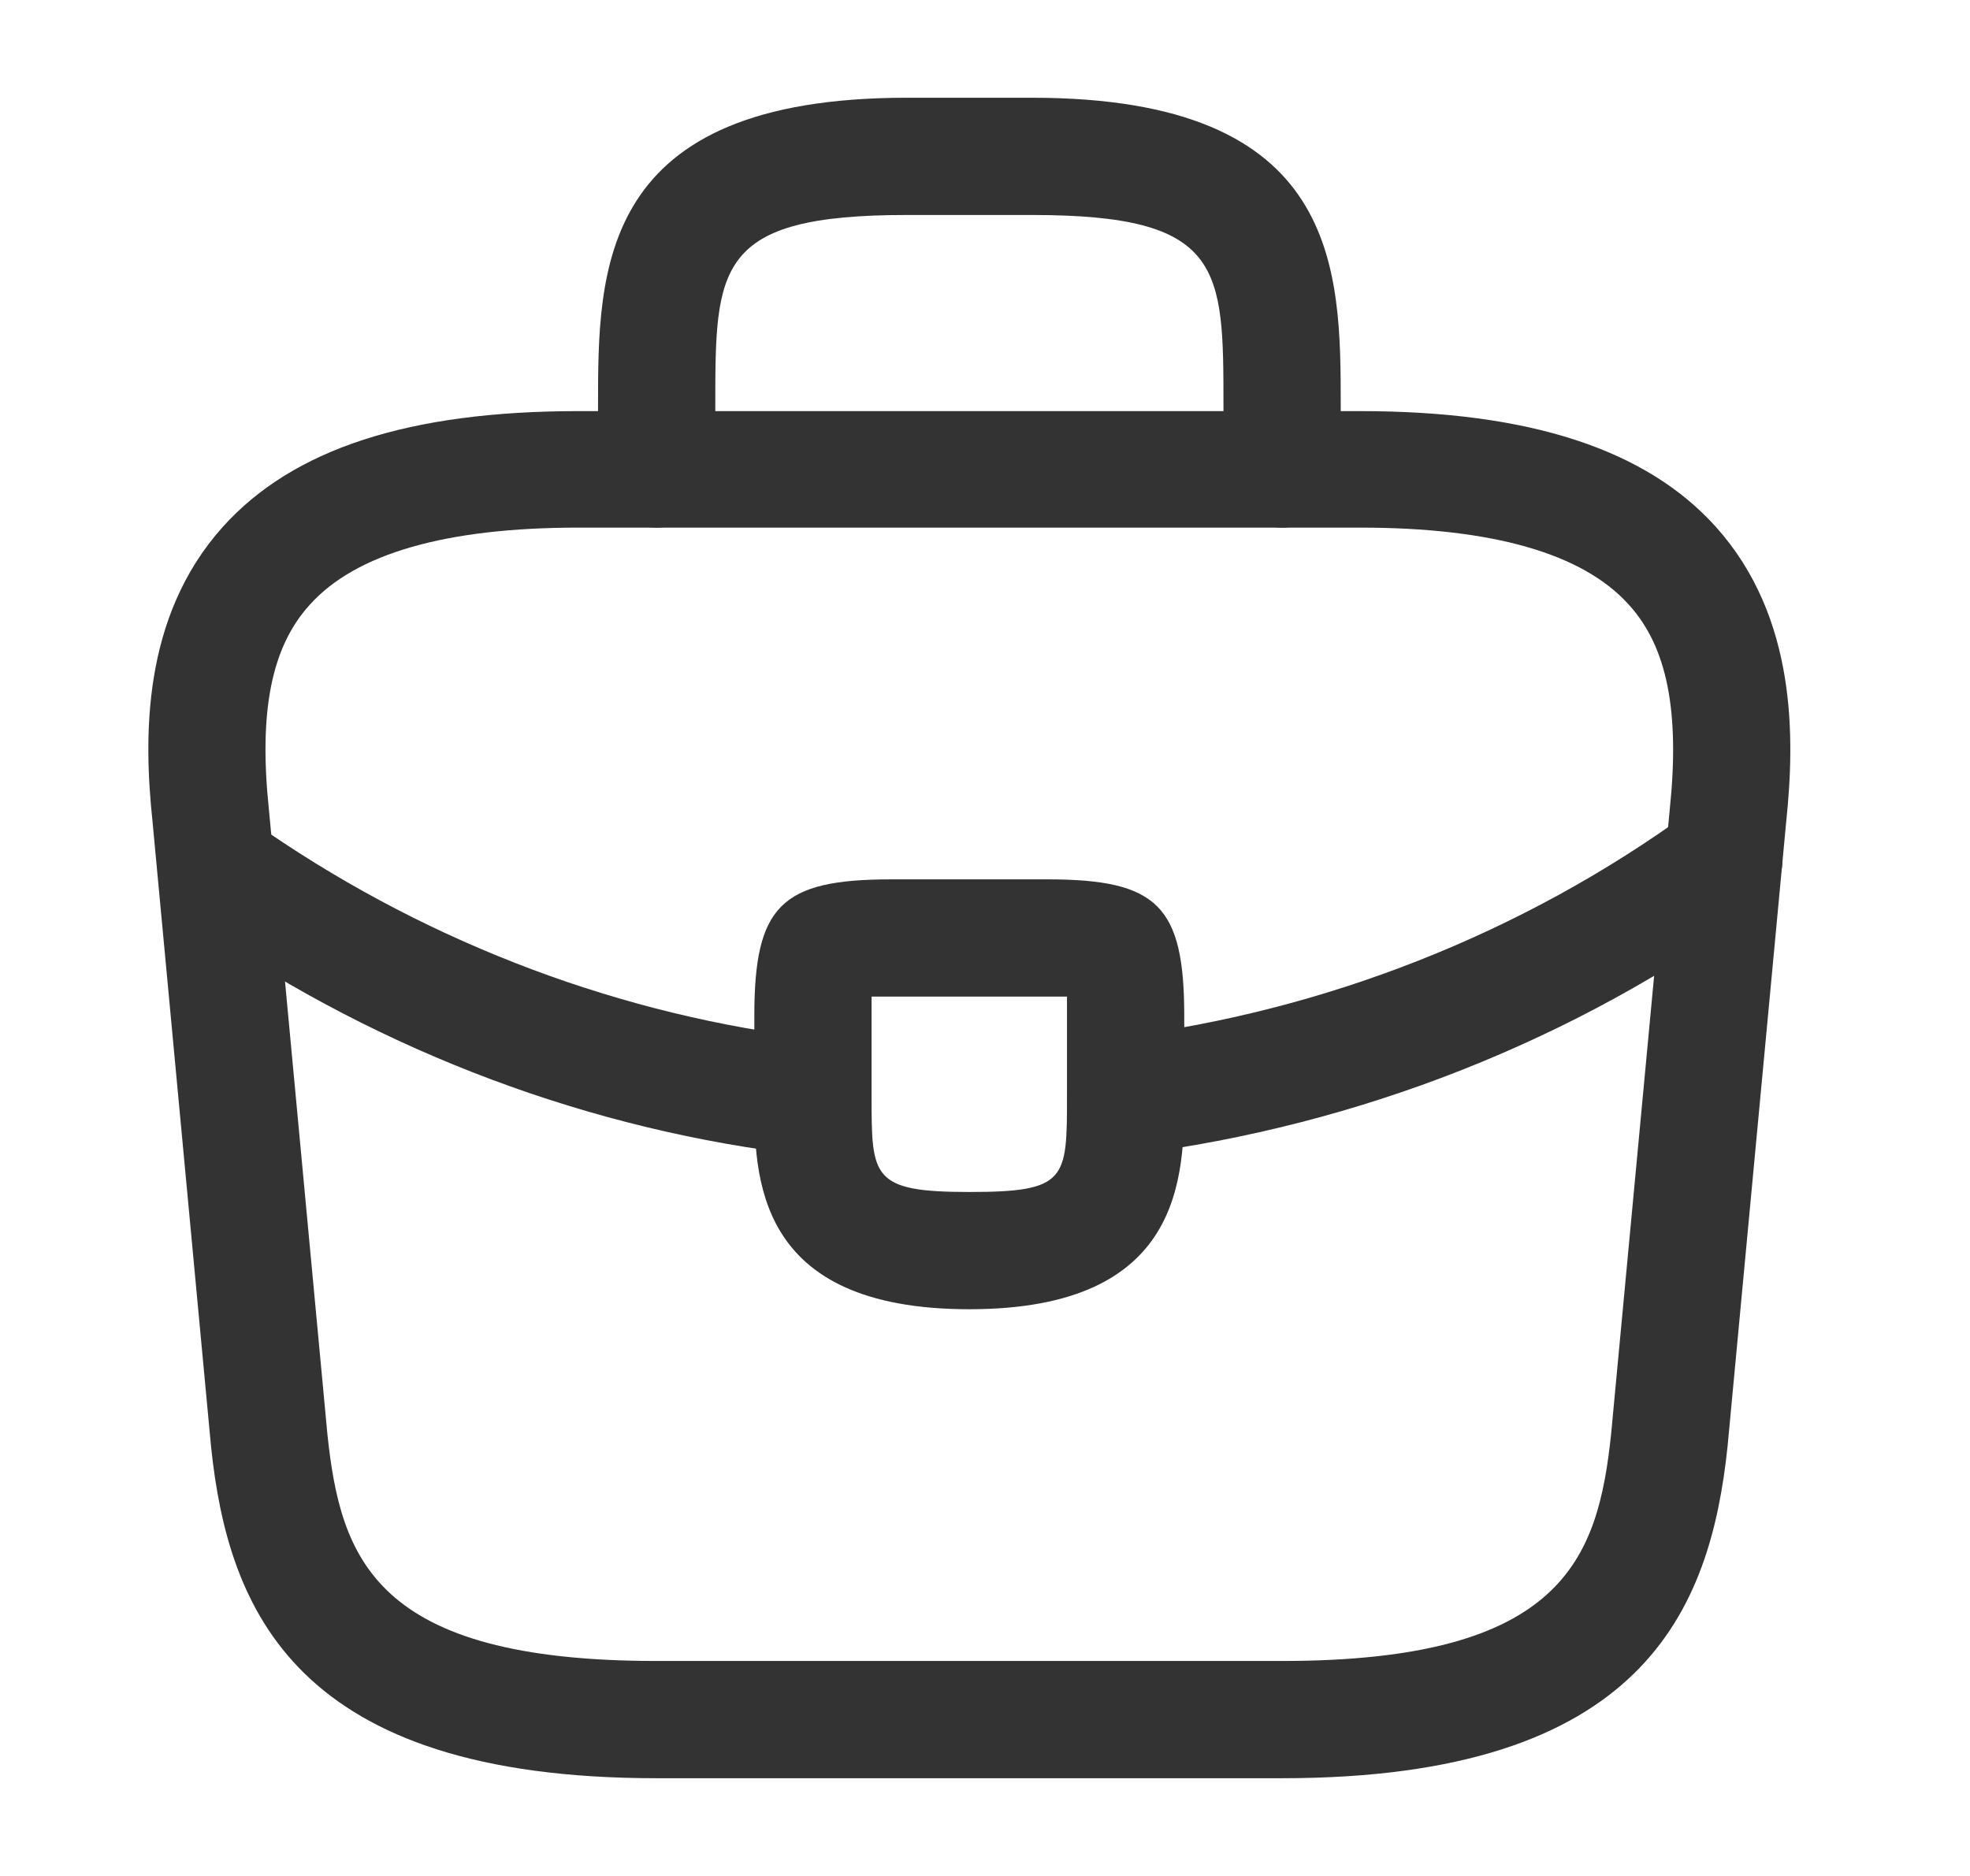
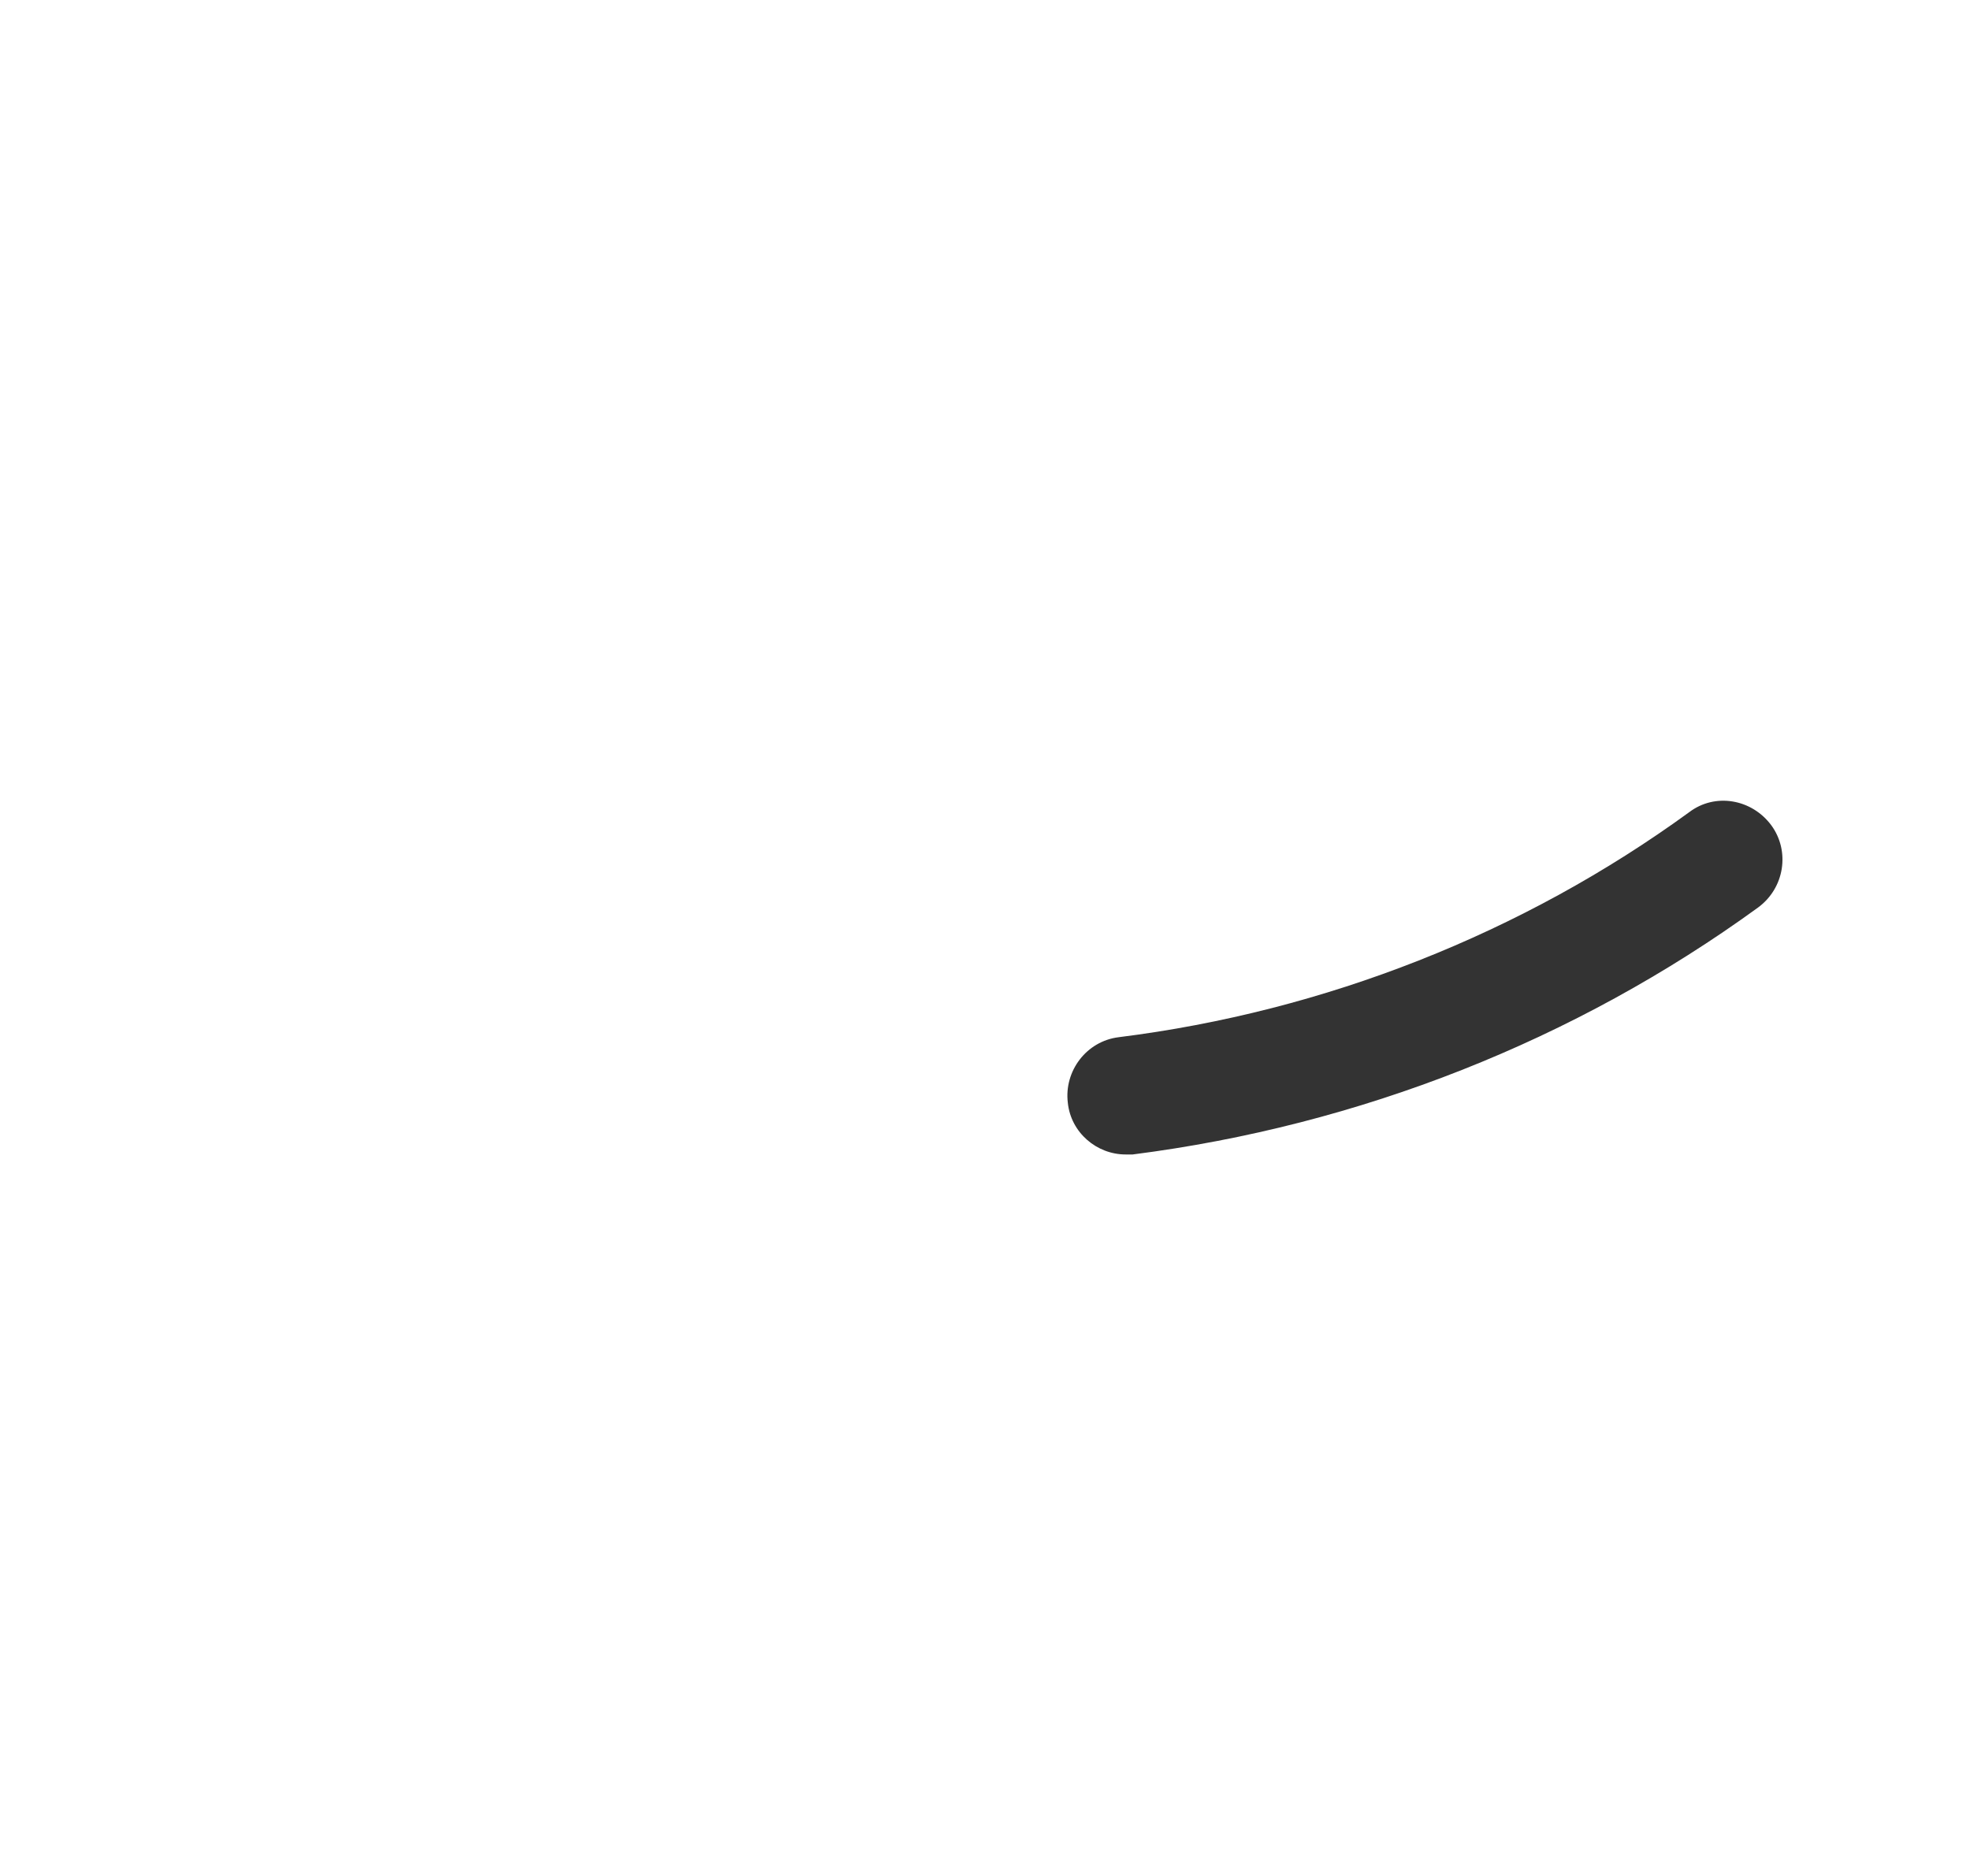
<svg xmlns="http://www.w3.org/2000/svg" width="21" height="20" viewBox="0 0 21 20" fill="none">
-   <path d="M13.666 18.958H7C3.15 18.958 2.433 17.167 2.25 15.425L1.625 8.75C1.533 7.875 1.508 6.583 2.375 5.617C3.125 4.783 4.366 4.383 6.166 4.383H14.499C16.308 4.383 17.549 4.792 18.291 5.617C19.158 6.583 19.133 7.875 19.041 8.758L18.416 15.417C18.233 17.167 17.516 18.958 13.666 18.958ZM6.166 5.625C4.758 5.625 3.791 5.9 3.3 6.45C2.891 6.9 2.758 7.592 2.866 8.625L3.491 15.3C3.633 16.617 3.991 17.708 7 17.708H13.666C16.666 17.708 17.033 16.617 17.174 15.292L17.799 8.633C17.908 7.592 17.774 6.9 17.366 6.45C16.875 5.9 15.908 5.625 14.499 5.625H6.166Z" fill="#333333" />
-   <path d="M13.667 5.625C13.325 5.625 13.042 5.342 13.042 5V4.333C13.042 2.85 13.042 2.292 11 2.292H9.667C7.625 2.292 7.625 2.85 7.625 4.333V5C7.625 5.342 7.342 5.625 7 5.625C6.658 5.625 6.375 5.342 6.375 5V4.333C6.375 2.867 6.375 1.042 9.667 1.042H11C14.292 1.042 14.292 2.867 14.292 4.333V5C14.292 5.342 14.008 5.625 13.667 5.625Z" fill="#333333" />
-   <path d="M10.333 13.958C8.041 13.958 8.041 12.542 8.041 11.692V10.833C8.041 9.658 8.324 9.375 9.499 9.375H11.166C12.341 9.375 12.624 9.658 12.624 10.833V11.667C12.624 12.533 12.624 13.958 10.333 13.958ZM9.291 10.625C9.291 10.692 9.291 10.767 9.291 10.833V11.692C9.291 12.55 9.291 12.708 10.333 12.708C11.374 12.708 11.374 12.575 11.374 11.683V10.833C11.374 10.767 11.374 10.692 11.374 10.625C11.308 10.625 11.233 10.625 11.166 10.625H9.499C9.433 10.625 9.358 10.625 9.291 10.625Z" fill="#333333" />
  <path d="M11.999 12.308C11.691 12.308 11.416 12.075 11.383 11.758C11.341 11.417 11.583 11.1 11.924 11.058C14.124 10.783 16.233 9.95 18.008 8.658C18.283 8.45 18.674 8.517 18.883 8.8C19.083 9.075 19.024 9.467 18.741 9.675C16.791 11.092 14.491 12 12.074 12.308C12.049 12.308 12.024 12.308 11.999 12.308Z" fill="#333333" />
-   <path d="M8.666 12.317C8.641 12.317 8.616 12.317 8.591 12.317C6.308 12.058 4.083 11.225 2.158 9.908C1.874 9.717 1.799 9.325 1.991 9.042C2.183 8.758 2.574 8.683 2.858 8.875C4.616 10.075 6.641 10.833 8.724 11.075C9.066 11.117 9.316 11.425 9.274 11.767C9.249 12.083 8.983 12.317 8.666 12.317Z" fill="#333333" />
</svg>